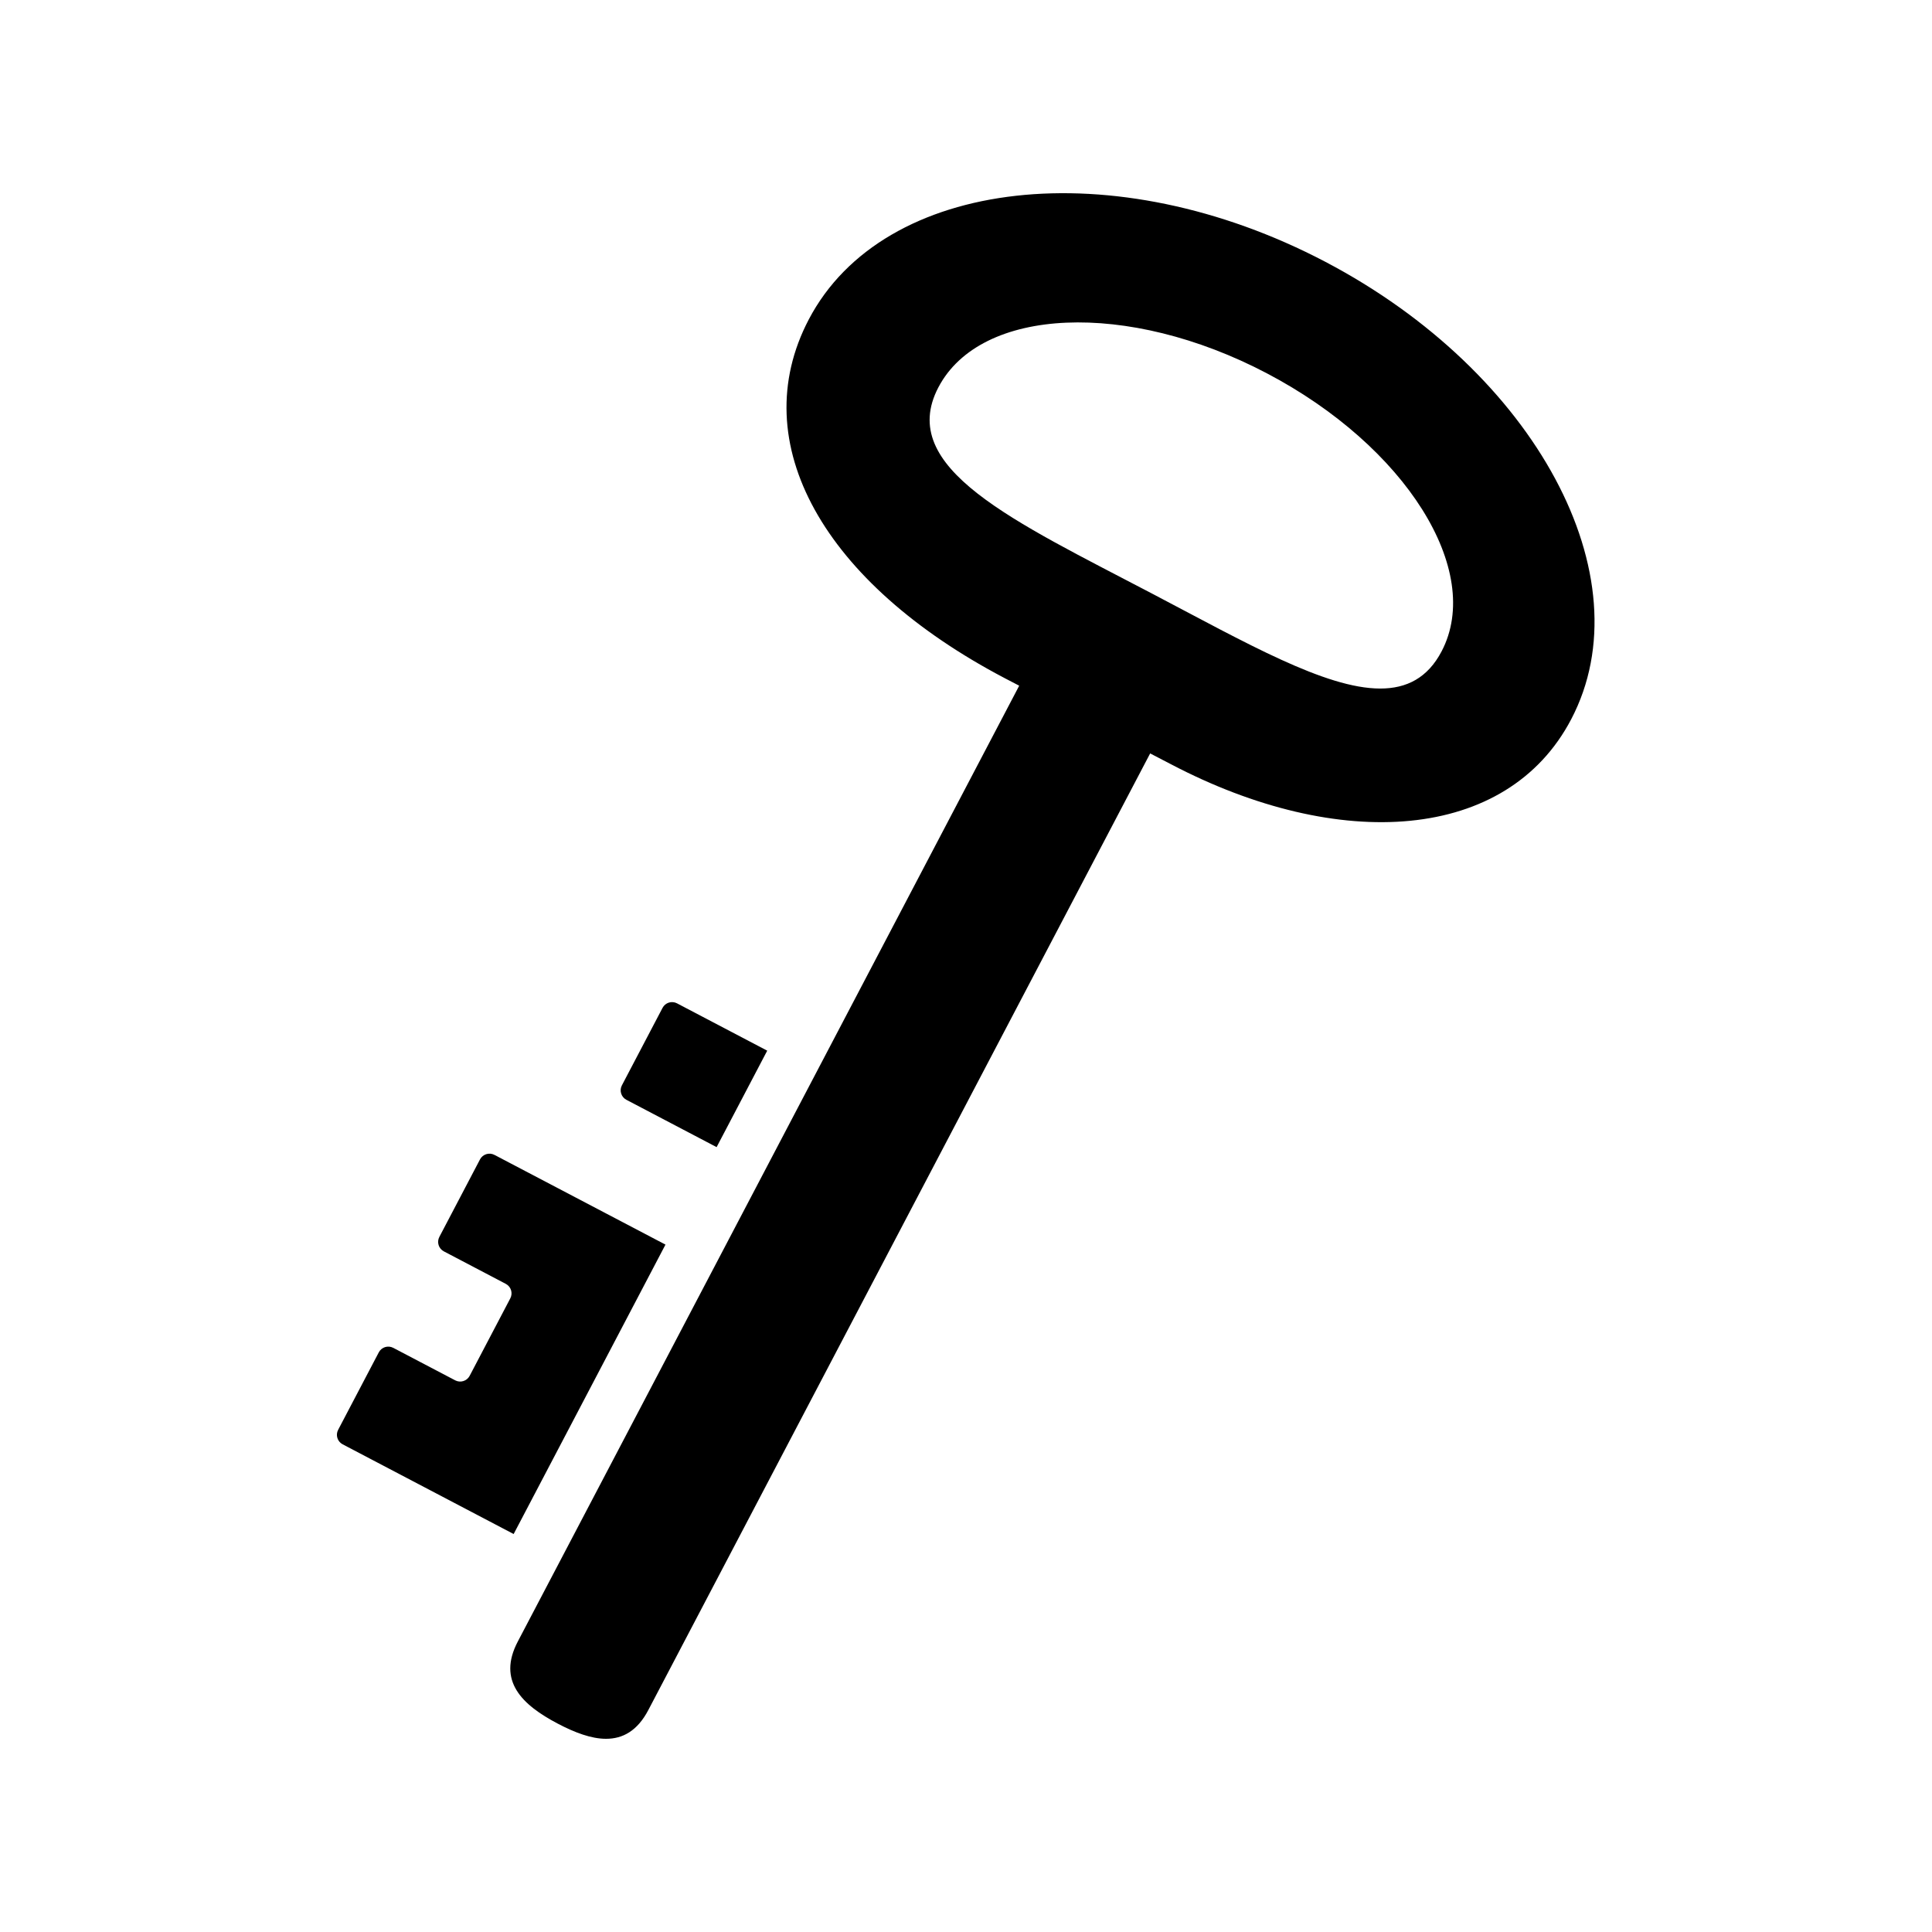
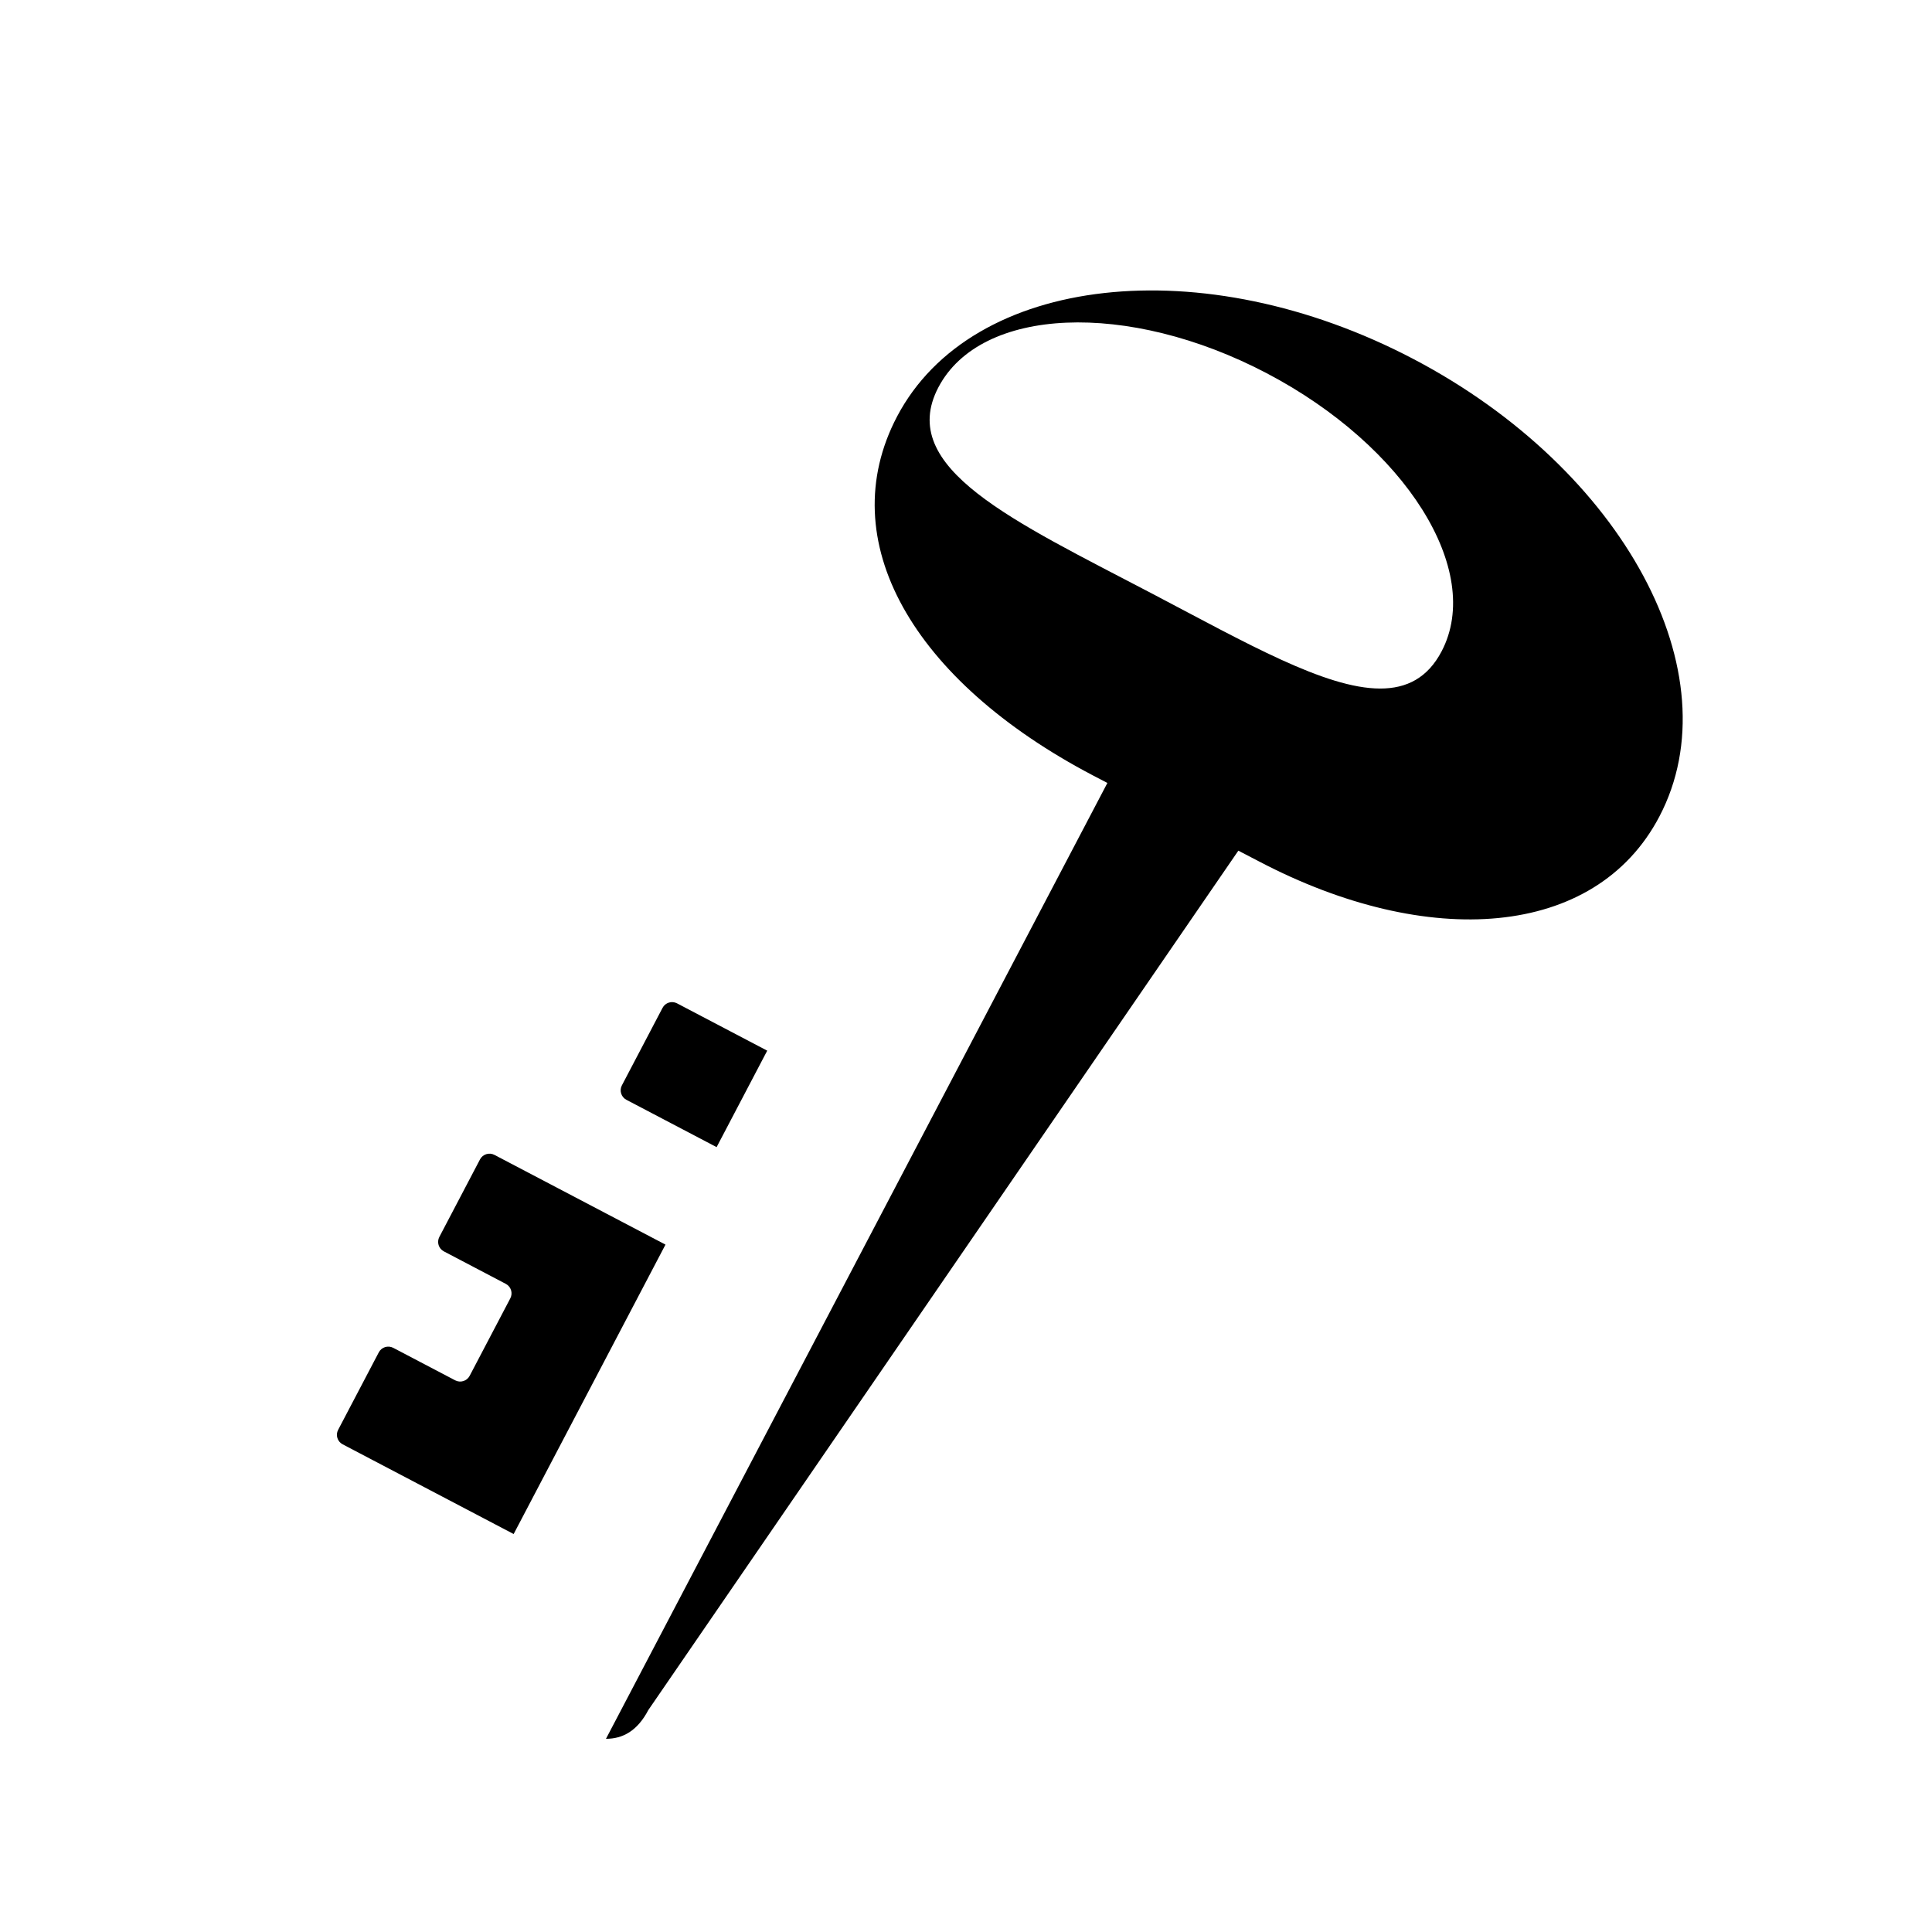
<svg xmlns="http://www.w3.org/2000/svg" viewBox="-64 -64 640 640">
-   <path d="M136.736 512c-4.892-.008-10.322-2.061-15.92-4.997-11.941-6.265-20.13-14.185-13.293-27.218l166.101-316.638c-1.972-1.022-3.619-1.88-4.743-2.469-59.892-31.418-86.463-77.87-64.952-118.877 24.726-47.135 101.304-55.69 171.042-19.107 69.738 36.584 106.227 104.451 81.501 151.586-21.264 40.536-76.784 44.151-132.61 14.866-1.538-.807-4.033-2.103-6.857-3.567L150.768 502.471c-3.632 6.924-8.488 9.538-14.032 9.529zm-30.582-67.835l-3.144-1.649-.7-.366-42.546-22.32v-.001l-10.256-5.38c-1.738-.911-2.407-3.057-1.496-4.794l13.465-25.667c.906-1.728 3.036-2.399 4.768-1.509l.028.013 20.513 10.761c1.736.911 3.883.241 4.794-1.496l13.466-25.667c.911-1.737.24-3.883-1.497-4.794l-10.256-5.382-10.256-5.38c-1.737-.911-2.406-3.057-1.495-4.794l13.464-25.669c.911-1.737 3.058-2.406 4.794-1.494l10.258 5.38 26.697 14.005 16.548 8.681c.007.003.014.007.021.011l3.125 1.639-14.142 26.957-.973 1.855c0 .001-.001.003-.002.004l-20.063 38.245-2.041 3.888-11.424 21.779c-.002.004-.005.009-.008.014zm67.232-128.162l-3.145-1.651-14.938-7.837-11.794-6.187c-1.737-.911-2.408-3.057-1.497-4.794l13.466-25.667c.911-1.737 3.058-2.408 4.794-1.497l11.795 6.188 14.939 7.837c.007.003.014.007.021.01l3.125 1.64-1.651 3.145-6.731 12.834-6.733 12.833c-.003.005-.006.008-.009.013zm219.778-151.914c8.857.016 15.784-3.552 20.386-12.326 14.027-26.737-11.92-67.987-57.953-92.135-46.032-24.148-94.719-22.049-108.746 4.688-14.026 26.737 24.987 44.293 71.02 68.441 30.928 16.224 57.156 31.296 75.293 31.332z" />
+   <path d="M136.736 512l166.101-316.638c-1.972-1.022-3.619-1.88-4.743-2.469-59.892-31.418-86.463-77.87-64.952-118.877 24.726-47.135 101.304-55.69 171.042-19.107 69.738 36.584 106.227 104.451 81.501 151.586-21.264 40.536-76.784 44.151-132.61 14.866-1.538-.807-4.033-2.103-6.857-3.567L150.768 502.471c-3.632 6.924-8.488 9.538-14.032 9.529zm-30.582-67.835l-3.144-1.649-.7-.366-42.546-22.32v-.001l-10.256-5.38c-1.738-.911-2.407-3.057-1.496-4.794l13.465-25.667c.906-1.728 3.036-2.399 4.768-1.509l.028.013 20.513 10.761c1.736.911 3.883.241 4.794-1.496l13.466-25.667c.911-1.737.24-3.883-1.497-4.794l-10.256-5.382-10.256-5.38c-1.737-.911-2.406-3.057-1.495-4.794l13.464-25.669c.911-1.737 3.058-2.406 4.794-1.494l10.258 5.38 26.697 14.005 16.548 8.681c.007.003.014.007.021.011l3.125 1.639-14.142 26.957-.973 1.855c0 .001-.001.003-.002.004l-20.063 38.245-2.041 3.888-11.424 21.779c-.002.004-.005.009-.008.014zm67.232-128.162l-3.145-1.651-14.938-7.837-11.794-6.187c-1.737-.911-2.408-3.057-1.497-4.794l13.466-25.667c.911-1.737 3.058-2.408 4.794-1.497l11.795 6.188 14.939 7.837c.007.003.014.007.021.01l3.125 1.64-1.651 3.145-6.731 12.834-6.733 12.833c-.003.005-.006.008-.009.013zm219.778-151.914c8.857.016 15.784-3.552 20.386-12.326 14.027-26.737-11.92-67.987-57.953-92.135-46.032-24.148-94.719-22.049-108.746 4.688-14.026 26.737 24.987 44.293 71.02 68.441 30.928 16.224 57.156 31.296 75.293 31.332z" />
</svg>